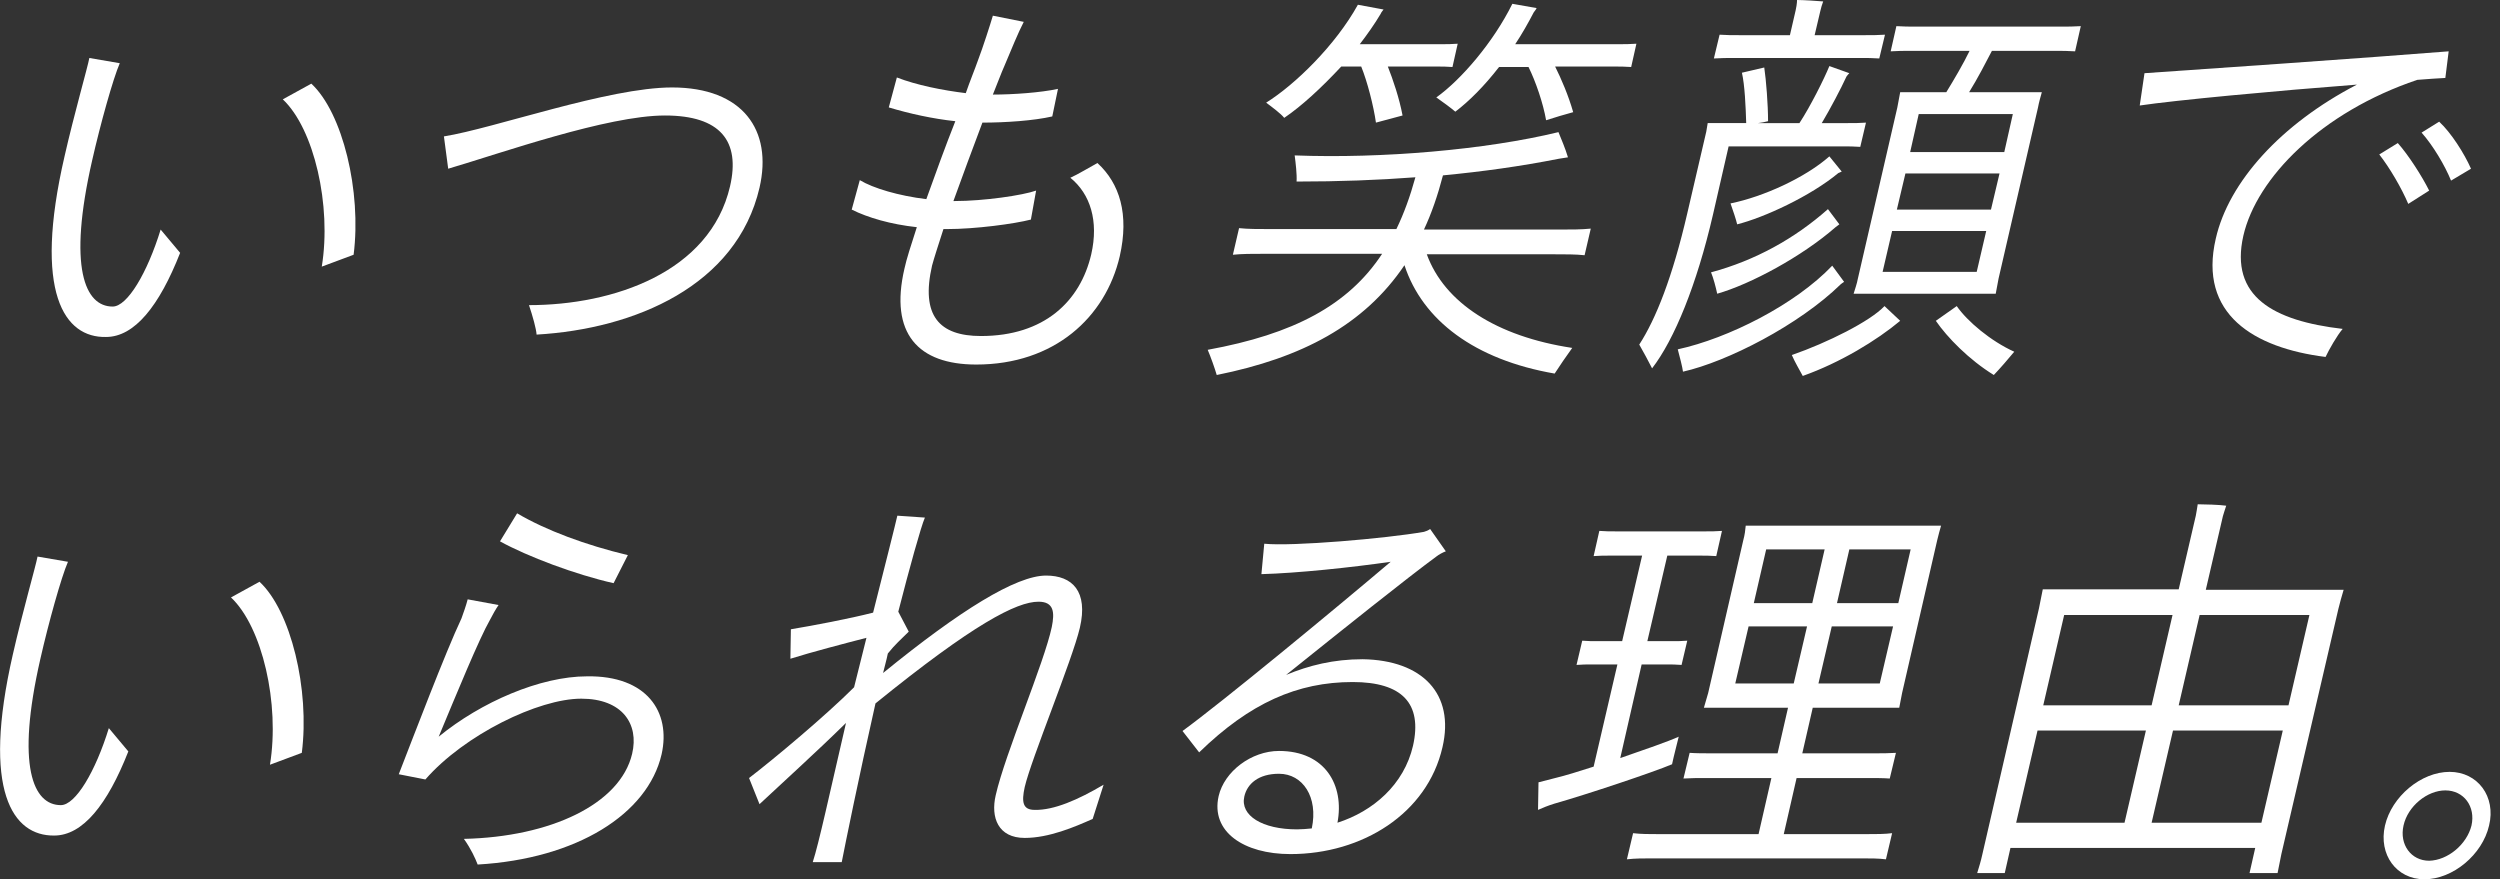
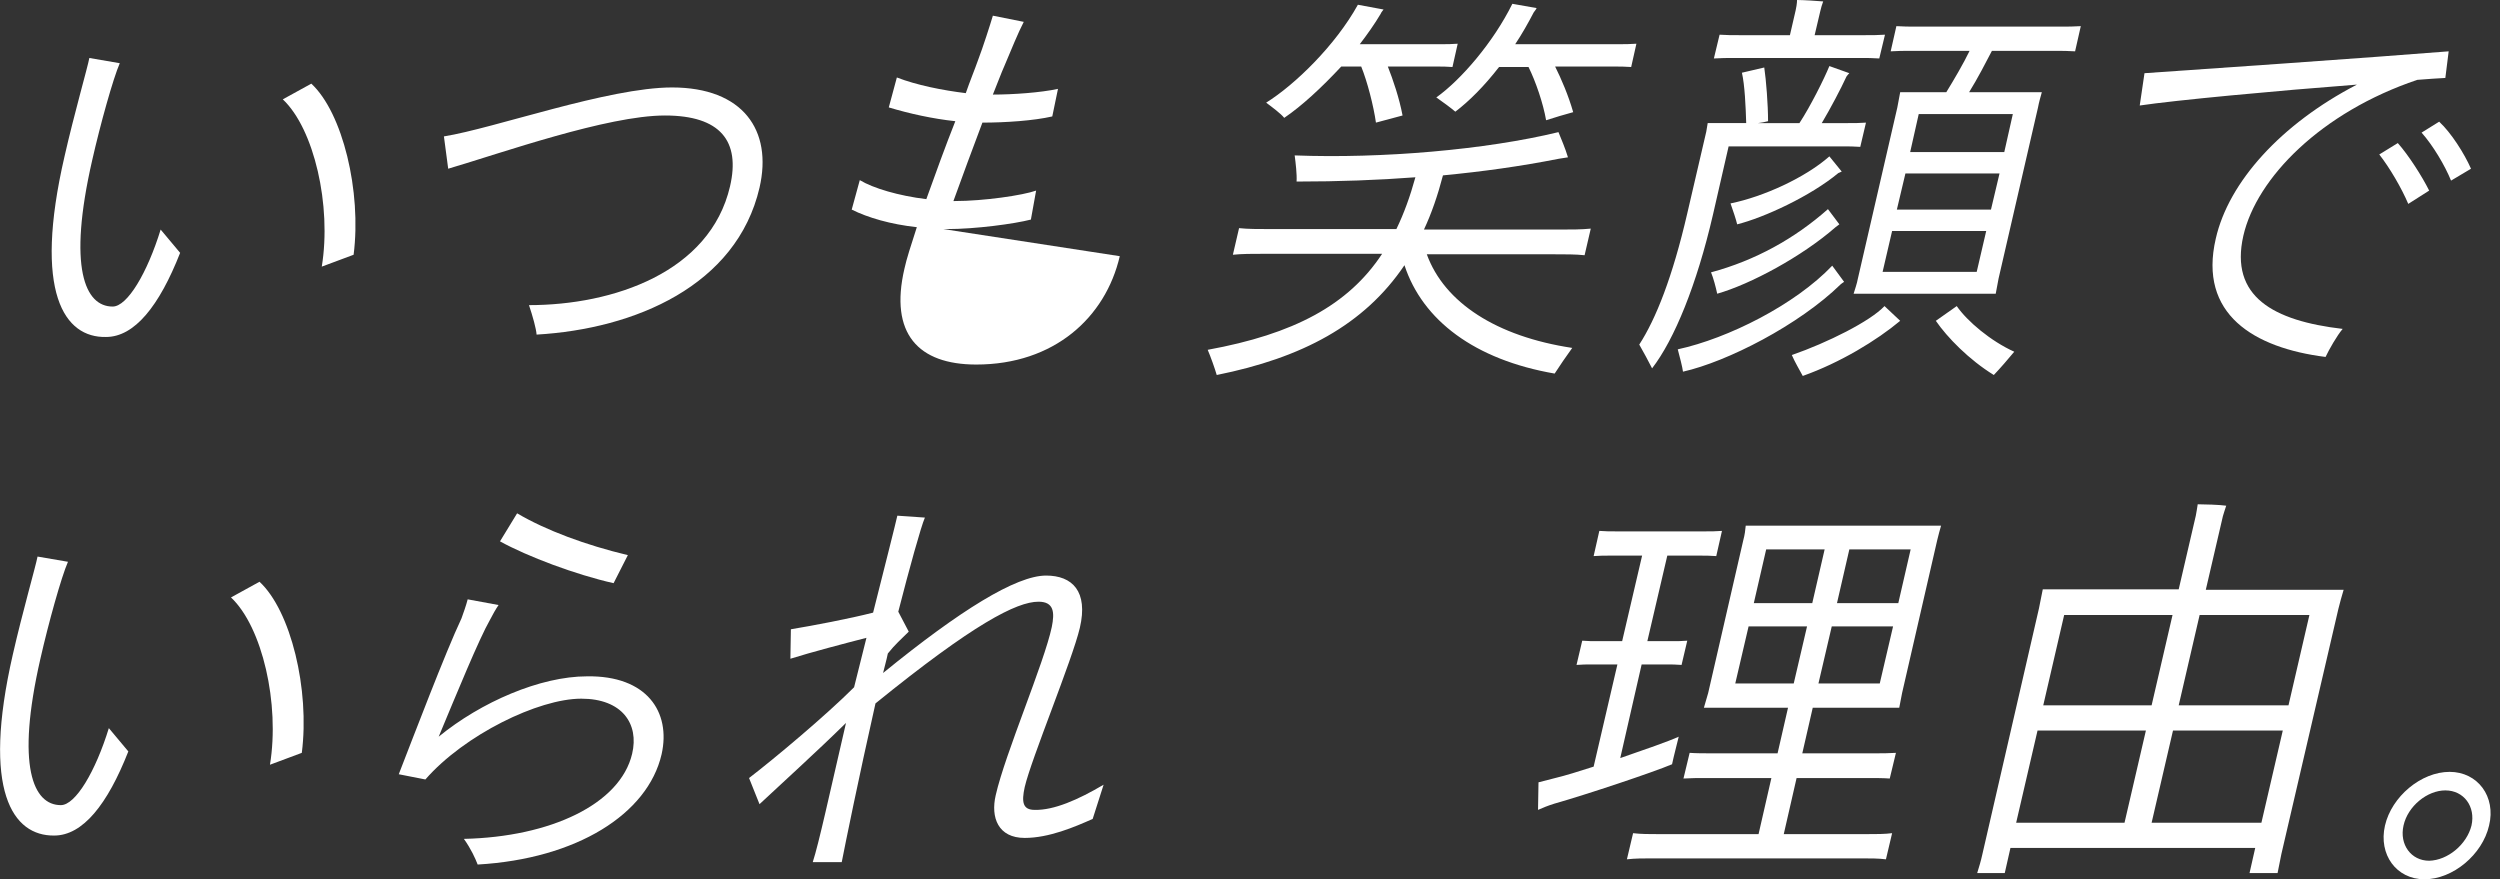
<svg xmlns="http://www.w3.org/2000/svg" enable-background="new 0 0 526 185" height="185" viewBox="0 0 526 185" width="526">
  <rect x="0" y="0" width="526" height="185" fill="#333333" stroke="none" />
  <g fill="#fff">
    <path d="m13.6 32.8c2-8.8 4.8-18.5 5.2-20.6l6.4 1.1c-1.4 3.2-4.1 12.9-5.8 20.4-5.2 22.7-1.5 30.8 4.3 30.8 3.1 0 7.3-7.1 10.1-16.2l4.1 4.9c-4.4 11.2-9.6 17.7-15.6 17.7-8.7.2-15.4-9.2-8.7-38.1zm45.9-11.9 6-3.3c6.6 6.1 10.6 22.7 8.9 36l-6.7 2.5c2.1-12.8-1.6-29-8.2-35.2z" />
    <path d="m111.3 64.2c17.7 0 38.1-6.9 42.3-25 2.2-9.5-2-14.9-13.7-14.9-12.1 0-34.4 7.9-45.6 11.2l-.9-6.8c10.6-1.7 34.6-10.3 48-10.3 14.9 0 21.2 9 18.4 21.1-4.8 20.6-26.2 29.7-46.9 30.9-.1-1.3-.8-3.8-1.6-6.2z" />
-     <path d="m235.6 53.9c-3 12.9-13.8 22.8-30.2 22.8-12.2 0-18.3-6.5-15.1-20.2.4-1.9 1.4-5 2.6-8.7-5.5-.6-10.3-2-13.7-3.7l1.7-6.2c2.8 1.7 8.2 3.3 14 4 1.9-5.3 4-11.1 6.1-16.4-4.7-.5-9.7-1.6-14-2.9l1.7-6.3c4.1 1.6 9.6 2.7 14.5 3.3.9-2.6 1.9-5 2.6-7 1-2.6 2.6-7.6 3.1-9.3l6.5 1.3c-1.1 2.1-2.7 6-4 9.1-.8 1.8-1.6 4-2.5 6.2 4.2 0 10-.4 13.7-1.2l-1.2 5.8c-3.9.9-9.9 1.3-14.7 1.3-2.1 5.5-4.2 11.3-6.1 16.5h.3c6.1 0 14.3-1.2 17.1-2.2l-1.1 6.1c-3.5.9-11.6 2-17.7 2h-.7c-1.1 3.4-2 6.2-2.4 7.7-2.4 10.5 1.5 14.8 10.3 14.8 13.3 0 20.9-7.3 23.2-17.2 1.6-7-.2-12.7-4.4-16.1 1.4-.6 4.4-2.4 5.7-3.1 4.7 4.3 6.7 10.8 4.7 19.6z" />
+     <path d="m235.6 53.9c-3 12.9-13.8 22.8-30.2 22.8-12.2 0-18.3-6.5-15.1-20.2.4-1.9 1.4-5 2.6-8.7-5.5-.6-10.3-2-13.7-3.7l1.7-6.2c2.8 1.7 8.2 3.3 14 4 1.9-5.3 4-11.1 6.1-16.4-4.7-.5-9.7-1.6-14-2.9l1.7-6.3c4.1 1.6 9.6 2.7 14.5 3.3.9-2.6 1.9-5 2.6-7 1-2.6 2.6-7.6 3.1-9.3l6.5 1.3c-1.1 2.1-2.7 6-4 9.1-.8 1.8-1.6 4-2.5 6.2 4.2 0 10-.4 13.7-1.2l-1.2 5.8c-3.9.9-9.9 1.3-14.7 1.3-2.1 5.5-4.2 11.3-6.1 16.5h.3c6.1 0 14.3-1.2 17.1-2.2l-1.1 6.1c-3.5.9-11.6 2-17.7 2h-.7z" />
    <path d="m330.8 73.2c-1.1 1.5-2.8 4-3.7 5.4-16.8-2.9-27.8-11.2-31.6-22.8-8.5 12.6-21.6 19.5-39.5 23.1-.4-1.4-1.3-3.9-1.9-5.3 18.1-3.3 29.6-9.4 36.7-20.2h-24.6c-2.9 0-4.8 0-6.8.2l1.3-5.6c1.9.2 3.9.2 6.7.2h26.4c1.6-3.3 2.9-6.9 4-10.9-7.9.6-16.1.9-25 .9.1-1.5-.2-4-.4-5.5 18.4.7 40.3-1.2 55.5-4.9.6 1.5 1.4 3.3 2 5.3l-1.9.3c-8.1 1.6-16.1 2.7-24.4 3.5-1.1 4.2-2.4 8-4 11.4h28.3c2.8 0 4.8 0 6.8-.2l-1.3 5.6c-1.9-.2-3.9-.2-6.7-.2h-26.5c3.7 10.2 14.7 17.3 30.6 19.7zm-60.6-48.4c-.7-.9-2.6-2.3-3.8-3.2 6.1-3.8 14.6-12.1 19.3-20.6l5.4 1c-.2.3-.5.6-.6.9-1.3 2.2-2.8 4.3-4.4 6.4h17.1c1.3 0 2.2 0 3.5-.1l-1.1 4.9c-1.2-.1-2.2-.1-3.5-.1h-10.1c1.1 2.8 2.4 6.6 3.1 10.3l-5.6 1.5c-.5-3.5-1.8-8.6-3.1-11.8h-4.2c-4.1 4.4-8.3 8.3-12 10.8zm48-24 5.1.9c-.1.3-.4.6-.6.9-1.2 2.3-2.5 4.6-3.9 6.7h21.7c1.4 0 2.4 0 3.8-.1l-1.1 4.9c-1.3-.1-2.4-.1-3.7-.1h-12.3c1.3 2.6 2.8 6.1 3.8 9.6-1.9.5-3.8 1.1-5.7 1.7-.6-3.5-2.2-8.2-3.7-11.2h-6.2c-3.1 4-6.3 7.2-9.2 9.4-.8-.7-2.7-2.1-4-3 5.2-3.7 12-11.6 16-19.7z" />
    <path d="m347.6 77.5c-.7-1.4-1.9-3.6-2.7-5 3.5-5.4 7-14.2 10.1-27.6l4-17.2.3-1.8h8.1c-.1-3.4-.3-8-.9-10.6l4.7-1.1c.4 2.7.8 7.8.8 11.3-.7.2-1.4.3-2.1.4h8.7c2.3-3.5 5.2-9.3 6.3-12l4.2 1.5c-.2.2-.4.4-.6.7-1.2 2.6-3.3 6.6-5.2 9.8h5.5c1.4 0 2.5 0 3.8-.1l-1.2 5.1c-1.3-.1-2.4-.1-3.8-.1h-23.9l-3.3 14.4c-3.4 14.7-8.1 26.2-12.8 32.3zm6.5.7c-.1-.9-.7-3.2-1.1-4.7 10.6-2.3 24.7-9.4 32.5-17.6l2.5 3.4c-.3.2-.6.4-.7.5-8.8 8.6-23.9 16.3-33.2 18.4zm5.9-20.9c9.3-2.5 17.6-7.1 24.6-13.3l2.4 3.2-.8.6c-7.1 6.2-17.9 12-24.9 14-.3-1.4-.8-3.3-1.3-4.5zm4.9-45.1c-1.5 0-2.8 0-4.3.1l1.2-5c1.4.1 2.7.1 4.2.1h10.6l1.2-5.2c.1-.4.3-1.5.3-2.2 1.3 0 4.4.2 5.5.3-.2.5-.5 1.5-.6 2l-1.2 5.1h10.7c1.5 0 2.6 0 4.1-.1l-1.2 5c-1.4-.1-2.5-.1-4.1-.1zm21.9 24.2c-5.9 4.9-15.7 9.4-21.3 10.8-.2-.9-.9-3-1.4-4.4 6.9-1.4 15.7-5.4 20.8-9.9l2.6 3.2zm9.7 28 3.3 3.1c-4.9 4.1-12.6 8.8-20.5 11.6-.8-1.5-1.6-2.8-2.3-4.4 7.5-2.6 16.5-7.1 19.5-10.3zm5.7-53.7c-1.7 0-3 0-4.4.1l1.2-5.3c1.4.1 2.7.1 4.4.1h30c1.7 0 3 0 4.4-.1l-1.2 5.3c-1.4-.1-2.7-.1-4.4-.1h-13.1c-1.3 2.5-3 5.8-4.8 8.7h15.3c-.3 1.1-.6 2.1-.8 3.2l-8.3 36-.6 3.2h-29.9c.3-1 .7-2.1.9-3.2l8.3-36c.2-1.1.4-2.1.6-3.2h9.7c1.6-2.6 3.6-6 4.9-8.7zm13.7 46.5 2-8.6h-19.8l-2 8.6zm-16.8-13.1h19.8l1.8-7.6h-19.8zm24.4-20.1h-19.8l-1.8 8h19.8zm.3 50c-1.5 1.8-2.7 3.2-4.3 4.9-5.2-3.2-9.8-7.9-12.2-11.4l4.4-3.1c2.2 3.2 7.2 7.4 12.1 9.6z" />
    <path d="m492.9 69.2c-1.2 1.4-2.9 4.4-3.6 5.9-15.1-1.9-26.8-9-23.1-24.9 2.7-11.9 13.7-24.1 29.7-32.4-17 1.3-38.4 3.3-45.7 4.4l1-6.8c7.6-.5 49.2-3.4 64-4.6l-.7 5.6c-1.6.1-3.6.2-5.9.4-20.2 6.8-33.8 20.6-36.6 32.8-2.9 12.8 6.3 17.9 20.9 19.6zm18.2-29.1-4.4 2.8c-1.4-3.3-3.9-7.6-6.1-10.4l3.9-2.4c2.3 2.6 5.1 7 6.6 10zm8.8-4.6-4.2 2.5c-1.3-3.2-3.8-7.4-6.2-10.1l3.7-2.3c2.5 2.3 5.3 6.7 6.7 9.9z" />
    <path d="m2.7 137.7c2-8.8 4.8-18.5 5.2-20.6l6.4 1.1c-1.4 3.2-4.1 12.9-5.8 20.4-5.2 22.7-1.5 30.8 4.3 30.8 3.1 0 7.3-7.1 10.1-16.2l4.1 4.9c-4.4 11.2-9.6 17.7-15.6 17.7-8.7.1-15.3-9.3-8.7-38.1zm45.9-12 6-3.3c6.6 6.1 10.6 22.7 8.9 36l-6.7 2.5c2.1-12.8-1.6-29-8.2-35.2z" />
    <path d="m139.2 158.7c-2.9 12.6-17.9 22-38.7 23.2-.5-1.3-1.4-3.3-2.9-5.4 18.2-.4 32.9-7.3 35.4-17.9 1.5-6.3-2.1-11.6-10.7-11.6-9 0-24.6 7.6-32.8 17l-5.6-1.1c3-7.7 9.8-25.6 13.2-32.8.4-1.1 1-2.8 1.3-4l6.5 1.2c-.5.7-1.3 2.1-1.8 3.1-2.3 4-7 15.5-10.8 24.6 8.9-7.3 21.4-12.7 31.2-12.7 12.6-.2 17.7 7.5 15.7 16.4zm-10.1-36c-8-1.8-18.1-5.6-23.9-8.8l3.6-5.9c6.1 3.6 14.5 6.7 23.3 8.8z" />
    <path d="m232.2 165.1-2.3 7.2c-3.8 1.7-9.2 4-14.3 4-5.6 0-7.2-4.3-6.1-9 2-8.8 10.2-27.8 11.8-35.4.6-3 .5-5.3-2.8-5.3-4.6 0-13.7 4.7-34.3 21.4-3.6 16-6.3 29.3-7.1 33.4h-6.1c1.3-4 3.5-14.2 7-29.3-6.2 6.1-13.4 12.6-18.2 17.1l-2.2-5.5c5.6-4.3 16.3-13.3 22.1-19.1l2.6-10.4c-4.3 1.1-11.9 3.1-16 4.4l.1-6.2c4.8-.8 12.2-2.2 17.3-3.5 2.4-9.5 4.8-19 5.1-20.4l5.8.4c-.8 1.8-3.3 10.8-5.6 19.8l2.2 4.2c-1.7 1.7-2.8 2.6-4.4 4.6-.3 1.5-.7 2.8-1 4.1 16.2-13.2 28-20.5 34.3-20.5 5.5 0 8.9 3.3 7.1 11-1.6 6.8-10.2 27.5-11.6 33.5-.7 3.2-.4 4.8 2.1 4.8 4 .1 9.1-2.1 14.5-5.3z" />
-     <path d="m303.5 157.2c-3.2 14-16.9 22.5-32 22.5-9.8 0-16.8-4.7-15.1-12.2 1.2-5.2 6.9-9.5 12.7-9.5 9.7 0 13.8 7.2 12.3 15.1 7.5-2.4 14-8 15.9-16.2 2-8.9-2.3-13.4-12.7-13.4-11.6 0-21.6 4.4-32.3 14.8l-3.5-4.5c8.5-6.2 32-25.6 43.8-35.6-8.3 1.2-19.7 2.4-27.2 2.6l.6-6.4c5.9.6 25.6-1.1 33.6-2.5.4-.1.9-.3 1.3-.6l3.3 4.7c-.6.2-1.5.7-2 1.1-6 4.4-19.9 15.5-31.6 24.9 4.8-2 10-3.3 16.1-3.3 12.6.2 19.4 7.3 16.8 18.5zm-30.6 17.3c1 0 2.1-.1 3.1-.2 1.4-6.6-1.9-11.5-6.9-11.5-4.3 0-6.7 2.1-7.3 4.8-.9 4 3.8 6.9 11.1 6.9z" />
    <path d="m351.8 160.8c-4 1.7-18.1 6.4-24.8 8.3-1.3.4-2.5.9-3.4 1.3l.1-5.8 3.5-.9c2.1-.5 5-1.4 8.1-2.4l5-21.5h-5.3c-1.2 0-2.1 0-3.3.1l1.2-5.1c1.2.1 2.1.1 3.3.1h5.1l4.2-18h-6.7c-1.2 0-2.2 0-3.5.1l1.2-5.3c1.2.1 2.3.1 3.5.1h18.8c1.2 0 2.2 0 3.5-.1l-1.2 5.3c-1.3-.1-2.3-.1-3.5-.1h-6.8l-4.2 18h5.1c1.2 0 2.1 0 3.3-.1l-1.2 5.1c-1.2-.1-2.1-.1-3.3-.1h-5.1l-4.5 19.7c5.2-1.8 10.1-3.5 12.3-4.5-.5 2.1-1 3.9-1.4 5.8zm46.3 14.5-1.3 5.5c-1.6-.2-3.2-.2-5.4-.2h-43.6c-2.1 0-3.7 0-5.5.2l1.3-5.5c1.7.2 3.3.2 5.4.2h21l2.7-11.8h-13.7c-1.8 0-3.2 0-4.8.1l1.3-5.4c1.5.1 3 .1 4.7.1h13.8l2.2-9.6h-17.7c.3-1 .6-2 .9-3.1l7.4-32.2c.3-1.1.4-2 .5-3h41.1c-.3 1-.5 1.8-.8 3l-7.4 32.2-.6 3.1h-18.2l-2.2 9.6h15c1.8 0 3.1 0 4.7-.1l-1.3 5.4c-1.4-.1-2.9-.1-4.6-.1h-15l-2.7 11.8h17.4c2.2 0 3.8 0 5.4-.2zm-33-31.5h12.3l2.8-12h-12.3zm6.5-28.2-2.6 11.3h12.3l2.6-11.3zm23.9 28.2 2.8-12h-12.9l-2.8 12zm6.5-28.2h-12.9l-2.6 11.3h12.9z" />
    <path d="m480 179.7-.8 4h-5.9l1.2-5.3h-51.5l-1.2 5.3h-5.8c.4-1.3.8-2.6 1.1-4l11.9-51.7c.3-1.3.5-2.7.8-4h28.6l3.6-15.5c.1-.4.3-1.8.4-2.4 1.3 0 4.7.1 6 .3-.2.5-.5 1.6-.7 2.2l-3.6 15.5h29c-.4 1.4-.8 2.7-1.1 4zm-33-6.6 4.5-19.4h-22.8l-4.5 19.4zm-12.7-43.7-4.4 19h22.8l4.4-19zm41.5 43.7 4.5-19.4h-23.1l-4.5 19.4zm-13-43.7-4.4 19h23.1l4.4-19z" />
    <path d="m501.8 173.7c1.4-6.1 7.6-11.3 13.6-11.3 5.9 0 9.8 5.2 8.3 11.3-1.4 6.1-7.6 11.3-13.6 11.3-5.9 0-9.7-5.2-8.3-11.3zm18.2 0c.9-4-1.6-7.4-5.5-7.4-3.8 0-7.9 3.3-8.8 7.4-.9 4 1.6 7.4 5.4 7.4 3.9-.1 7.9-3.4 8.9-7.4z" />
  </g>
</svg>